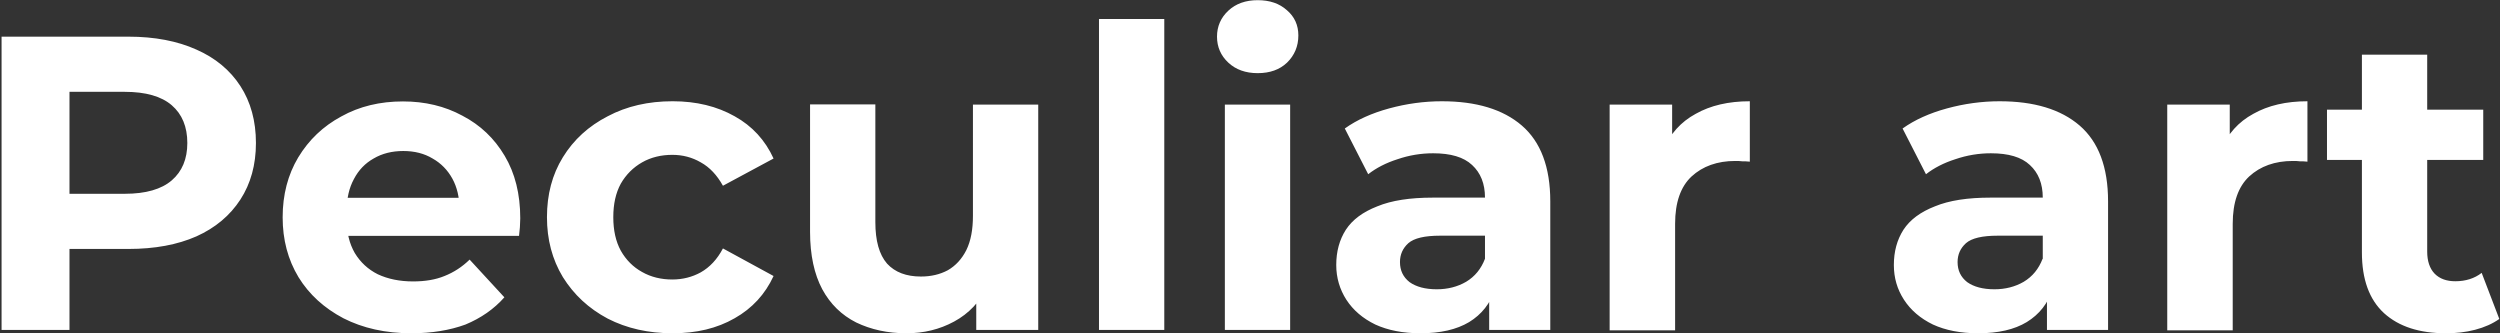
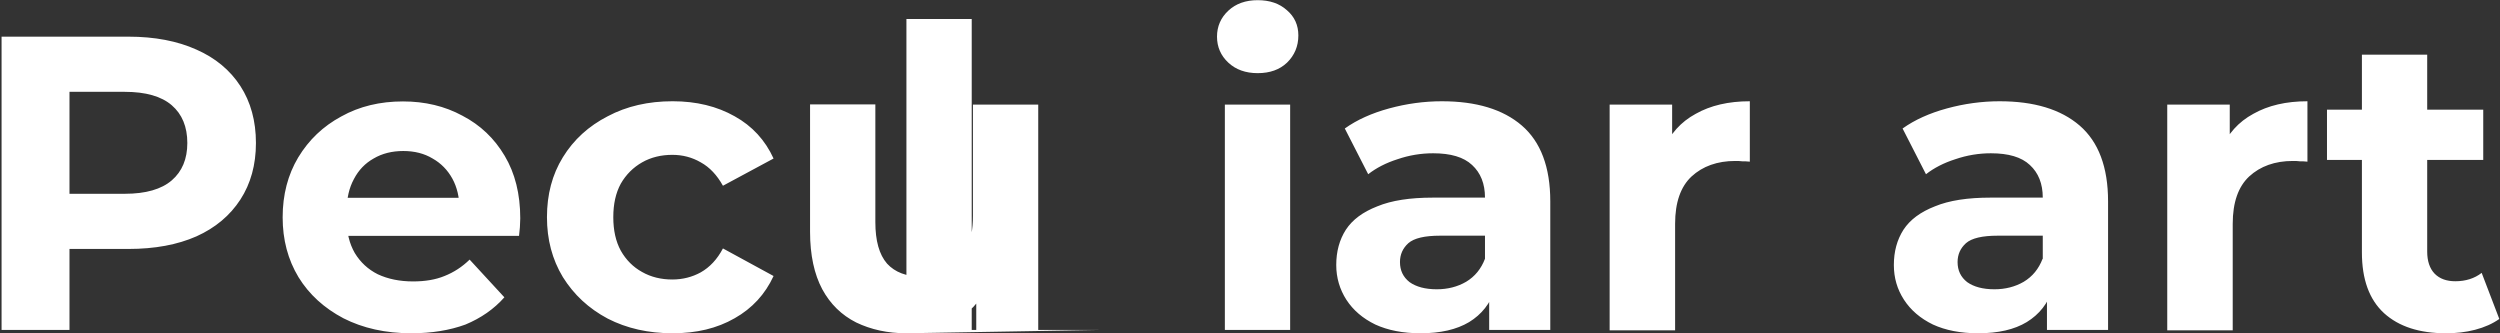
<svg xmlns="http://www.w3.org/2000/svg" version="1.1" id="Layer_1" x="0px" y="0px" viewBox="0 0 1432 191" style="enable-background:new 0 0 1432 191;" xml:space="preserve">
  <rect x="0" y="0" width="1432" height="191" fill="#333333" stroke="none" />
  <style type="text/css"> .st0{fill:#FFFFFF;} </style>
-   <path class="st0" d="M0.9,189V21h72.7c15,0,28,2.5,38.9,7.4c10.9,4.8,19.3,11.8,25.2,20.9s8.9,20,8.9,32.6c0,12.5-3,23.3-8.9,32.4 s-14.3,16.2-25.2,21.1c-10.9,4.8-23.8,7.2-38.9,7.2H22.5l17.3-17.5V189H0.9z M39.8,129.5L22.5,111h49c12,0,21-2.6,26.9-7.7 s8.9-12.2,8.9-21.4c0-9.3-3-16.5-8.9-21.6s-14.9-7.7-26.9-7.7h-49l17.3-18.5V129.5z M235.6,190.9c-14.7,0-27.7-2.9-38.9-8.6 c-11-5.8-19.6-13.6-25.7-23.5c-6.1-10.1-9.1-21.5-9.1-34.3c0-13,3-24.4,8.9-34.3c6.1-10.1,14.3-17.9,24.7-23.5 c10.4-5.8,22.2-8.6,35.3-8.6c12.6,0,24,2.7,34.1,8.2c10.2,5.3,18.3,13,24.2,23c5.9,9.9,8.9,21.8,8.9,35.8c0,1.4-0.1,3.1-0.2,5 c-0.2,1.8-0.3,3.4-0.5,5H192.4v-21.8h85.2l-14.4,6.5c0-6.7-1.4-12.6-4.1-17.5s-6.5-8.8-11.3-11.5c-4.8-2.9-10.4-4.3-16.8-4.3 c-6.4,0-12.1,1.4-17,4.3c-4.8,2.7-8.6,6.6-11.3,11.8c-2.7,5-4.1,10.9-4.1,17.8v5.8c0,7,1.5,13.3,4.6,18.7c3.2,5.3,7.6,9.4,13.2,12.2 c5.8,2.7,12.5,4.1,20.2,4.1c6.9,0,12.9-1,18-3.1c5.3-2.1,10.1-5.2,14.4-9.4l19.9,21.6c-5.9,6.7-13.4,11.9-22.3,15.6 C257.6,189.2,247.2,190.9,235.6,190.9z M385.3,190.9c-13.9,0-26.3-2.8-37.2-8.4c-10.9-5.8-19.4-13.7-25.7-23.8 c-6.1-10.1-9.1-21.5-9.1-34.3c0-13,3-24.4,9.1-34.3c6.2-10.1,14.8-17.9,25.7-23.5c10.9-5.8,23.3-8.6,37.2-8.6 c13.6,0,25.4,2.9,35.5,8.6c10.1,5.6,17.5,13.7,22.3,24.2l-29,15.6c-3.4-6.1-7.6-10.6-12.7-13.4c-5-2.9-10.4-4.3-16.3-4.3 c-6.4,0-12.2,1.4-17.3,4.3c-5.1,2.9-9.2,7-12.2,12.2c-2.9,5.3-4.3,11.7-4.3,19.2s1.4,13.9,4.3,19.2c3,5.3,7.1,9.4,12.2,12.2 c5.1,2.9,10.9,4.3,17.3,4.3c5.9,0,11.4-1.4,16.3-4.1c5.1-2.9,9.4-7.4,12.7-13.7l29,15.8c-4.8,10.4-12.2,18.5-22.3,24.2 C410.7,188.1,398.9,190.9,385.3,190.9z M519.2,190.9c-10.7,0-20.3-2.1-28.8-6.2c-8.3-4.2-14.8-10.5-19.4-19c-4.6-8.6-7-19.6-7-32.9 v-73h37.4v67.4c0,10.7,2.2,18.6,6.7,23.8c4.6,5,11.1,7.4,19.4,7.4c5.8,0,10.9-1.2,15.4-3.6c4.5-2.6,8-6.4,10.6-11.5 c2.6-5.3,3.8-11.8,3.8-19.7V59.9h37.4V189h-35.5v-35.5l6.5,10.3c-4.3,9-10.7,15.8-19.2,20.4C538.2,188.7,529.1,190.9,519.2,190.9z M629.5,189V10.9h37.4V189H629.5z M701.6,189V59.9h37.4V189H701.6z M720.4,41.9c-6.9,0-12.5-2-16.8-6s-6.5-9-6.5-14.9 s2.2-10.9,6.5-14.9c4.3-4,9.9-6,16.8-6s12.5,1.9,16.8,5.8c4.3,3.7,6.5,8.5,6.5,14.4c0,6.2-2.2,11.4-6.5,15.6 C733,39.9,727.4,41.9,720.4,41.9z M853,189v-25.2l-2.4-5.5v-45.1c0-8-2.5-14.2-7.4-18.7c-4.8-4.5-12.2-6.7-22.3-6.7 c-6.9,0-13.7,1.1-20.4,3.4c-6.6,2.1-12.2,5-16.8,8.6l-13.4-26.2c7-5,15.5-8.8,25.4-11.5s20-4.1,30.2-4.1c19.7,0,35,4.6,45.8,13.9 s16.3,23.8,16.3,43.4V189H853z M813.7,190.9c-10.1,0-18.7-1.7-25.9-5c-7.2-3.5-12.7-8.2-16.6-14.2c-3.8-5.9-5.8-12.6-5.8-19.9 c0-7.7,1.8-14.4,5.5-20.2c3.8-5.8,9.8-10.2,18-13.4c8.2-3.4,18.8-5,31.9-5h34.3V135h-30.2c-8.8,0-14.9,1.4-18.2,4.3 c-3.2,2.9-4.8,6.5-4.8,10.8c0,4.8,1.8,8.6,5.5,11.5c3.8,2.7,9,4.1,15.6,4.1c6.2,0,11.8-1.4,16.8-4.3c5-3,8.6-7.4,10.8-13.2l5.8,17.3 c-2.7,8.3-7.7,14.6-14.9,19C834.3,188.8,825,190.9,813.7,190.9z M922,189V59.9h35.8v36.5l-5-10.6c3.8-9.1,10-16,18.5-20.6 c8.5-4.8,18.8-7.2,31-7.2v34.6c-1.6-0.2-3-0.2-4.3-0.2c-1.3-0.2-2.6-0.2-4.1-0.2c-10.2,0-18.6,3-25,8.9c-6.2,5.8-9.4,14.8-9.4,27.1 v61H922z M1172.5,189v-25.2l-2.4-5.5v-45.1c0-8-2.5-14.2-7.4-18.7c-4.8-4.5-12.2-6.7-22.3-6.7c-6.9,0-13.7,1.1-20.4,3.4 c-6.6,2.1-12.2,5-16.8,8.6l-13.4-26.2c7-5,15.5-8.8,25.4-11.5s20-4.1,30.2-4.1c19.7,0,35,4.6,45.8,13.9s16.3,23.8,16.3,43.4V189 H1172.5z M1133.1,190.9c-10.1,0-18.7-1.7-25.9-5c-7.2-3.5-12.7-8.2-16.6-14.2s-5.8-12.6-5.8-19.9c0-7.7,1.8-14.4,5.5-20.2 c3.8-5.8,9.8-10.2,18-13.4c8.2-3.4,18.8-5,31.9-5h34.3V135h-30.2c-8.8,0-14.9,1.4-18.2,4.3c-3.2,2.9-4.8,6.5-4.8,10.8 c0,4.8,1.8,8.6,5.5,11.5c3.8,2.7,9,4.1,15.6,4.1c6.2,0,11.8-1.4,16.8-4.3c5-3,8.6-7.4,10.8-13.2l5.8,17.3c-2.7,8.3-7.7,14.6-14.9,19 C1153.8,188.8,1144.5,190.9,1133.1,190.9z M1241.4,189V59.9h35.8v36.5l-5-10.6c3.8-9.1,10-16,18.5-20.6c8.5-4.8,18.8-7.2,31-7.2 v34.6c-1.6-0.2-3-0.2-4.3-0.2c-1.3-0.2-2.6-0.2-4.1-0.2c-10.2,0-18.6,3-25,8.9c-6.2,5.8-9.4,14.8-9.4,27.1v61H1241.4z M1401.1,190.9 c-15.2,0-27-3.8-35.5-11.5c-8.5-7.8-12.7-19.4-12.7-34.8V31.3h37.4v112.8c0,5.4,1.4,9.7,4.3,12.7c2.9,2.9,6.8,4.3,11.8,4.3 c5.9,0,11-1.6,15.1-4.8l10.1,26.4c-3.8,2.7-8.5,4.8-13.9,6.2C1412.4,190.3,1406.8,190.9,1401.1,190.9z M1332.9,91.6V62.8h89.5v28.8 H1332.9z" />
+   <path class="st0" d="M0.9,189V21h72.7c15,0,28,2.5,38.9,7.4c10.9,4.8,19.3,11.8,25.2,20.9s8.9,20,8.9,32.6c0,12.5-3,23.3-8.9,32.4 s-14.3,16.2-25.2,21.1c-10.9,4.8-23.8,7.2-38.9,7.2H22.5l17.3-17.5V189H0.9z M39.8,129.5L22.5,111h49c12,0,21-2.6,26.9-7.7 s8.9-12.2,8.9-21.4c0-9.3-3-16.5-8.9-21.6s-14.9-7.7-26.9-7.7h-49l17.3-18.5V129.5z M235.6,190.9c-14.7,0-27.7-2.9-38.9-8.6 c-11-5.8-19.6-13.6-25.7-23.5c-6.1-10.1-9.1-21.5-9.1-34.3c0-13,3-24.4,8.9-34.3c6.1-10.1,14.3-17.9,24.7-23.5 c10.4-5.8,22.2-8.6,35.3-8.6c12.6,0,24,2.7,34.1,8.2c10.2,5.3,18.3,13,24.2,23c5.9,9.9,8.9,21.8,8.9,35.8c0,1.4-0.1,3.1-0.2,5 c-0.2,1.8-0.3,3.4-0.5,5H192.4v-21.8h85.2l-14.4,6.5c0-6.7-1.4-12.6-4.1-17.5s-6.5-8.8-11.3-11.5c-4.8-2.9-10.4-4.3-16.8-4.3 c-6.4,0-12.1,1.4-17,4.3c-4.8,2.7-8.6,6.6-11.3,11.8c-2.7,5-4.1,10.9-4.1,17.8v5.8c0,7,1.5,13.3,4.6,18.7c3.2,5.3,7.6,9.4,13.2,12.2 c5.8,2.7,12.5,4.1,20.2,4.1c6.9,0,12.9-1,18-3.1c5.3-2.1,10.1-5.2,14.4-9.4l19.9,21.6c-5.9,6.7-13.4,11.9-22.3,15.6 C257.6,189.2,247.2,190.9,235.6,190.9z M385.3,190.9c-13.9,0-26.3-2.8-37.2-8.4c-10.9-5.8-19.4-13.7-25.7-23.8 c-6.1-10.1-9.1-21.5-9.1-34.3c0-13,3-24.4,9.1-34.3c6.2-10.1,14.8-17.9,25.7-23.5c10.9-5.8,23.3-8.6,37.2-8.6 c13.6,0,25.4,2.9,35.5,8.6c10.1,5.6,17.5,13.7,22.3,24.2l-29,15.6c-3.4-6.1-7.6-10.6-12.7-13.4c-5-2.9-10.4-4.3-16.3-4.3 c-6.4,0-12.2,1.4-17.3,4.3c-5.1,2.9-9.2,7-12.2,12.2c-2.9,5.3-4.3,11.7-4.3,19.2s1.4,13.9,4.3,19.2c3,5.3,7.1,9.4,12.2,12.2 c5.1,2.9,10.9,4.3,17.3,4.3c5.9,0,11.4-1.4,16.3-4.1c5.1-2.9,9.4-7.4,12.7-13.7l29,15.8c-4.8,10.4-12.2,18.5-22.3,24.2 C410.7,188.1,398.9,190.9,385.3,190.9z M519.2,190.9c-10.7,0-20.3-2.1-28.8-6.2c-8.3-4.2-14.8-10.5-19.4-19c-4.6-8.6-7-19.6-7-32.9 v-73h37.4v67.4c0,10.7,2.2,18.6,6.7,23.8c4.6,5,11.1,7.4,19.4,7.4c5.8,0,10.9-1.2,15.4-3.6c4.5-2.6,8-6.4,10.6-11.5 c2.6-5.3,3.8-11.8,3.8-19.7V59.9h37.4V189h-35.5v-35.5l6.5,10.3c-4.3,9-10.7,15.8-19.2,20.4C538.2,188.7,529.1,190.9,519.2,190.9z V10.9h37.4V189H629.5z M701.6,189V59.9h37.4V189H701.6z M720.4,41.9c-6.9,0-12.5-2-16.8-6s-6.5-9-6.5-14.9 s2.2-10.9,6.5-14.9c4.3-4,9.9-6,16.8-6s12.5,1.9,16.8,5.8c4.3,3.7,6.5,8.5,6.5,14.4c0,6.2-2.2,11.4-6.5,15.6 C733,39.9,727.4,41.9,720.4,41.9z M853,189v-25.2l-2.4-5.5v-45.1c0-8-2.5-14.2-7.4-18.7c-4.8-4.5-12.2-6.7-22.3-6.7 c-6.9,0-13.7,1.1-20.4,3.4c-6.6,2.1-12.2,5-16.8,8.6l-13.4-26.2c7-5,15.5-8.8,25.4-11.5s20-4.1,30.2-4.1c19.7,0,35,4.6,45.8,13.9 s16.3,23.8,16.3,43.4V189H853z M813.7,190.9c-10.1,0-18.7-1.7-25.9-5c-7.2-3.5-12.7-8.2-16.6-14.2c-3.8-5.9-5.8-12.6-5.8-19.9 c0-7.7,1.8-14.4,5.5-20.2c3.8-5.8,9.8-10.2,18-13.4c8.2-3.4,18.8-5,31.9-5h34.3V135h-30.2c-8.8,0-14.9,1.4-18.2,4.3 c-3.2,2.9-4.8,6.5-4.8,10.8c0,4.8,1.8,8.6,5.5,11.5c3.8,2.7,9,4.1,15.6,4.1c6.2,0,11.8-1.4,16.8-4.3c5-3,8.6-7.4,10.8-13.2l5.8,17.3 c-2.7,8.3-7.7,14.6-14.9,19C834.3,188.8,825,190.9,813.7,190.9z M922,189V59.9h35.8v36.5l-5-10.6c3.8-9.1,10-16,18.5-20.6 c8.5-4.8,18.8-7.2,31-7.2v34.6c-1.6-0.2-3-0.2-4.3-0.2c-1.3-0.2-2.6-0.2-4.1-0.2c-10.2,0-18.6,3-25,8.9c-6.2,5.8-9.4,14.8-9.4,27.1 v61H922z M1172.5,189v-25.2l-2.4-5.5v-45.1c0-8-2.5-14.2-7.4-18.7c-4.8-4.5-12.2-6.7-22.3-6.7c-6.9,0-13.7,1.1-20.4,3.4 c-6.6,2.1-12.2,5-16.8,8.6l-13.4-26.2c7-5,15.5-8.8,25.4-11.5s20-4.1,30.2-4.1c19.7,0,35,4.6,45.8,13.9s16.3,23.8,16.3,43.4V189 H1172.5z M1133.1,190.9c-10.1,0-18.7-1.7-25.9-5c-7.2-3.5-12.7-8.2-16.6-14.2s-5.8-12.6-5.8-19.9c0-7.7,1.8-14.4,5.5-20.2 c3.8-5.8,9.8-10.2,18-13.4c8.2-3.4,18.8-5,31.9-5h34.3V135h-30.2c-8.8,0-14.9,1.4-18.2,4.3c-3.2,2.9-4.8,6.5-4.8,10.8 c0,4.8,1.8,8.6,5.5,11.5c3.8,2.7,9,4.1,15.6,4.1c6.2,0,11.8-1.4,16.8-4.3c5-3,8.6-7.4,10.8-13.2l5.8,17.3c-2.7,8.3-7.7,14.6-14.9,19 C1153.8,188.8,1144.5,190.9,1133.1,190.9z M1241.4,189V59.9h35.8v36.5l-5-10.6c3.8-9.1,10-16,18.5-20.6c8.5-4.8,18.8-7.2,31-7.2 v34.6c-1.6-0.2-3-0.2-4.3-0.2c-1.3-0.2-2.6-0.2-4.1-0.2c-10.2,0-18.6,3-25,8.9c-6.2,5.8-9.4,14.8-9.4,27.1v61H1241.4z M1401.1,190.9 c-15.2,0-27-3.8-35.5-11.5c-8.5-7.8-12.7-19.4-12.7-34.8V31.3h37.4v112.8c0,5.4,1.4,9.7,4.3,12.7c2.9,2.9,6.8,4.3,11.8,4.3 c5.9,0,11-1.6,15.1-4.8l10.1,26.4c-3.8,2.7-8.5,4.8-13.9,6.2C1412.4,190.3,1406.8,190.9,1401.1,190.9z M1332.9,91.6V62.8h89.5v28.8 H1332.9z" />
</svg>